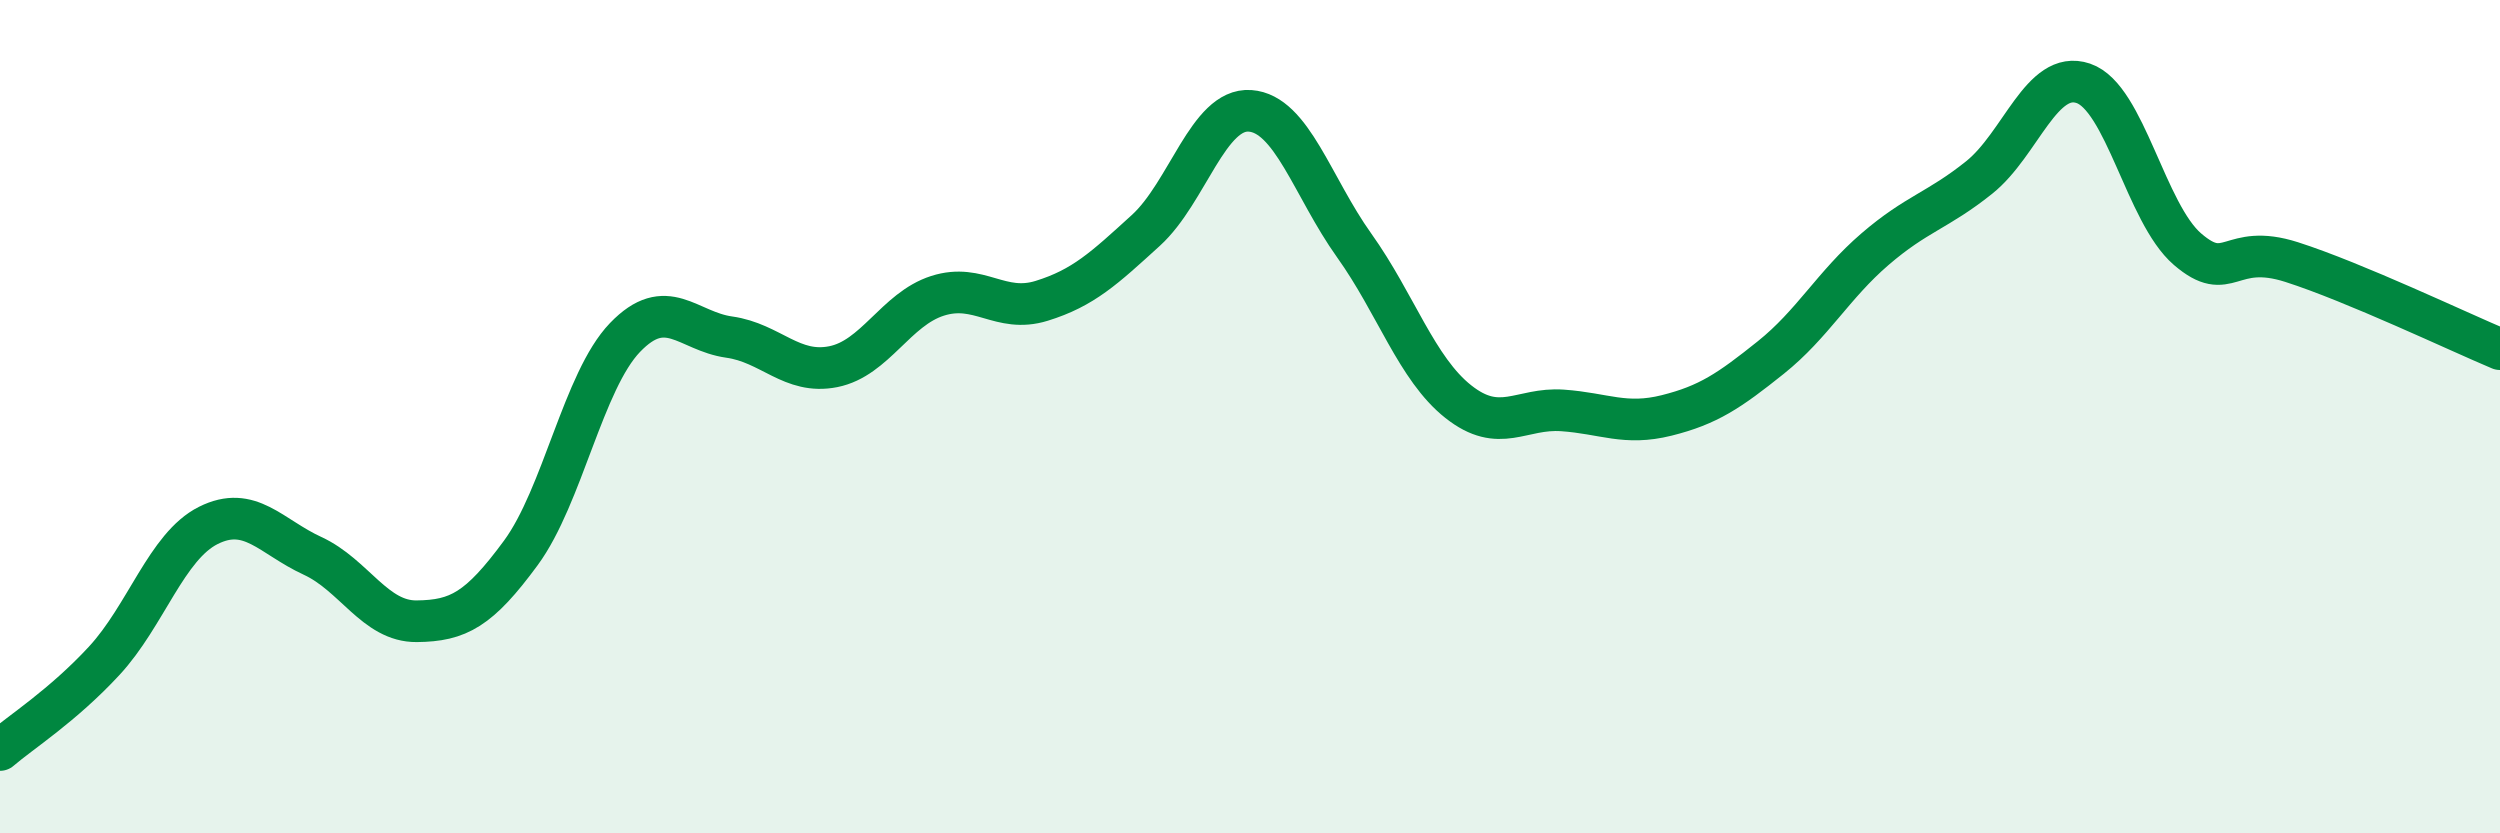
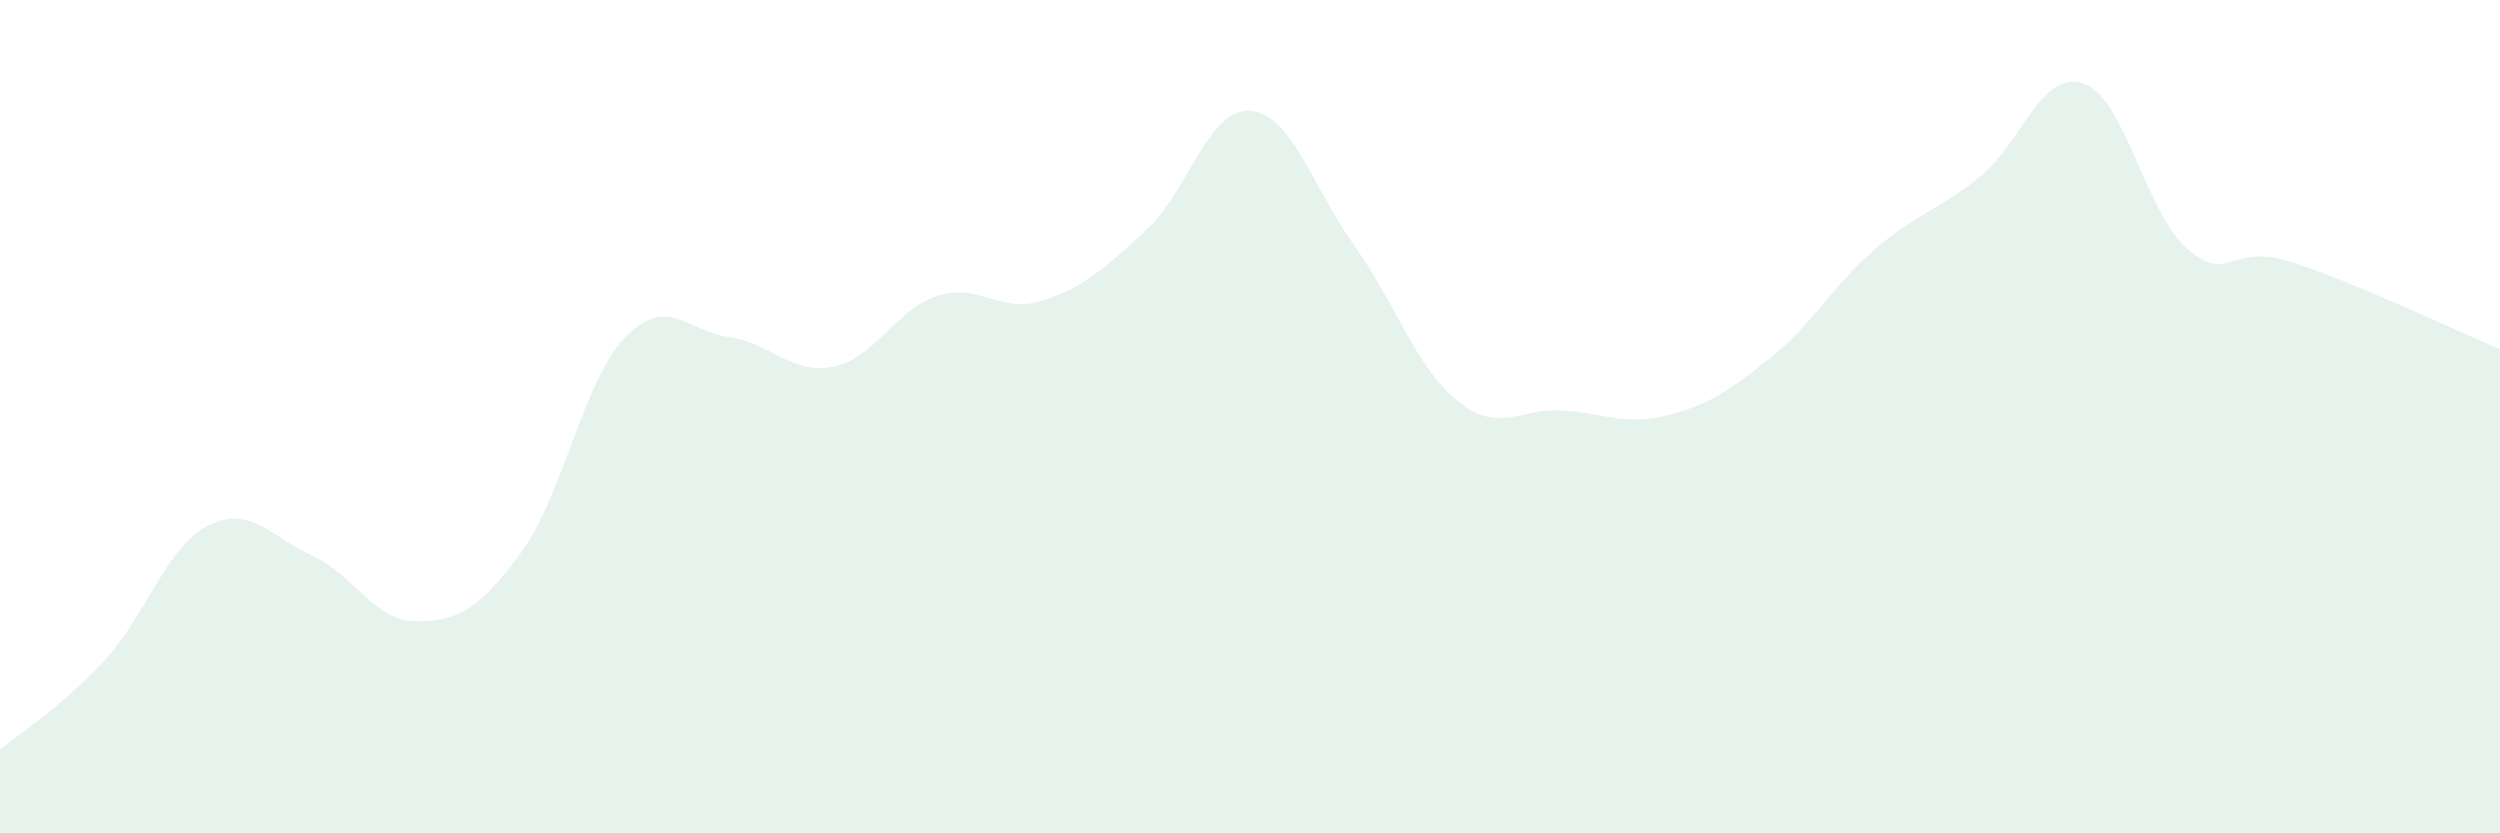
<svg xmlns="http://www.w3.org/2000/svg" width="60" height="20" viewBox="0 0 60 20">
  <path d="M 0,18 C 0.5,17.57 1.5,16.94 2.5,15.86 C 3.5,14.78 4,13.11 5,12.61 C 6,12.11 6.5,12.88 7.5,13.34 C 8.5,13.8 9,14.92 10,14.91 C 11,14.9 11.5,14.63 12.5,13.27 C 13.5,11.91 14,9.14 15,8.1 C 16,7.06 16.5,7.95 17.5,8.09 C 18.5,8.23 19,9 20,8.8 C 21,8.6 21.5,7.42 22.5,7.1 C 23.5,6.78 24,7.53 25,7.22 C 26,6.91 26.5,6.44 27.5,5.53 C 28.5,4.62 29,2.59 30,2.66 C 31,2.73 31.5,4.49 32.5,5.89 C 33.5,7.29 34,8.85 35,9.64 C 36,10.43 36.5,9.78 37.5,9.85 C 38.5,9.92 39,10.22 40,9.97 C 41,9.72 41.5,9.38 42.5,8.58 C 43.5,7.78 44,6.84 45,5.98 C 46,5.12 46.5,5.06 47.5,4.26 C 48.5,3.46 49,1.66 50,2 C 51,2.34 51.5,5.12 52.5,5.98 C 53.5,6.84 53.5,5.81 55,6.29 C 56.5,6.77 59,7.96 60,8.38L60 20L0 20Z" fill="#008740" opacity="0.1" stroke-linecap="round" stroke-linejoin="round" />
-   <path d="M 0,18 C 0.5,17.57 1.5,16.94 2.5,15.86 C 3.5,14.78 4,13.11 5,12.61 C 6,12.11 6.5,12.88 7.5,13.34 C 8.5,13.8 9,14.92 10,14.91 C 11,14.9 11.5,14.63 12.5,13.27 C 13.5,11.91 14,9.14 15,8.1 C 16,7.06 16.5,7.95 17.5,8.09 C 18.5,8.23 19,9 20,8.8 C 21,8.6 21.5,7.42 22.5,7.1 C 23.5,6.78 24,7.53 25,7.22 C 26,6.91 26.5,6.44 27.5,5.53 C 28.5,4.62 29,2.59 30,2.66 C 31,2.73 31.5,4.49 32.5,5.89 C 33.5,7.29 34,8.85 35,9.64 C 36,10.43 36.5,9.78 37.5,9.85 C 38.5,9.92 39,10.22 40,9.97 C 41,9.72 41.5,9.38 42.5,8.58 C 43.5,7.78 44,6.84 45,5.98 C 46,5.12 46.5,5.06 47.5,4.26 C 48.5,3.46 49,1.66 50,2 C 51,2.34 51.5,5.12 52.5,5.98 C 53.5,6.84 53.5,5.81 55,6.29 C 56.5,6.77 59,7.96 60,8.38" stroke="#008740" stroke-width="1" fill="none" stroke-linecap="round" stroke-linejoin="round" />
</svg>